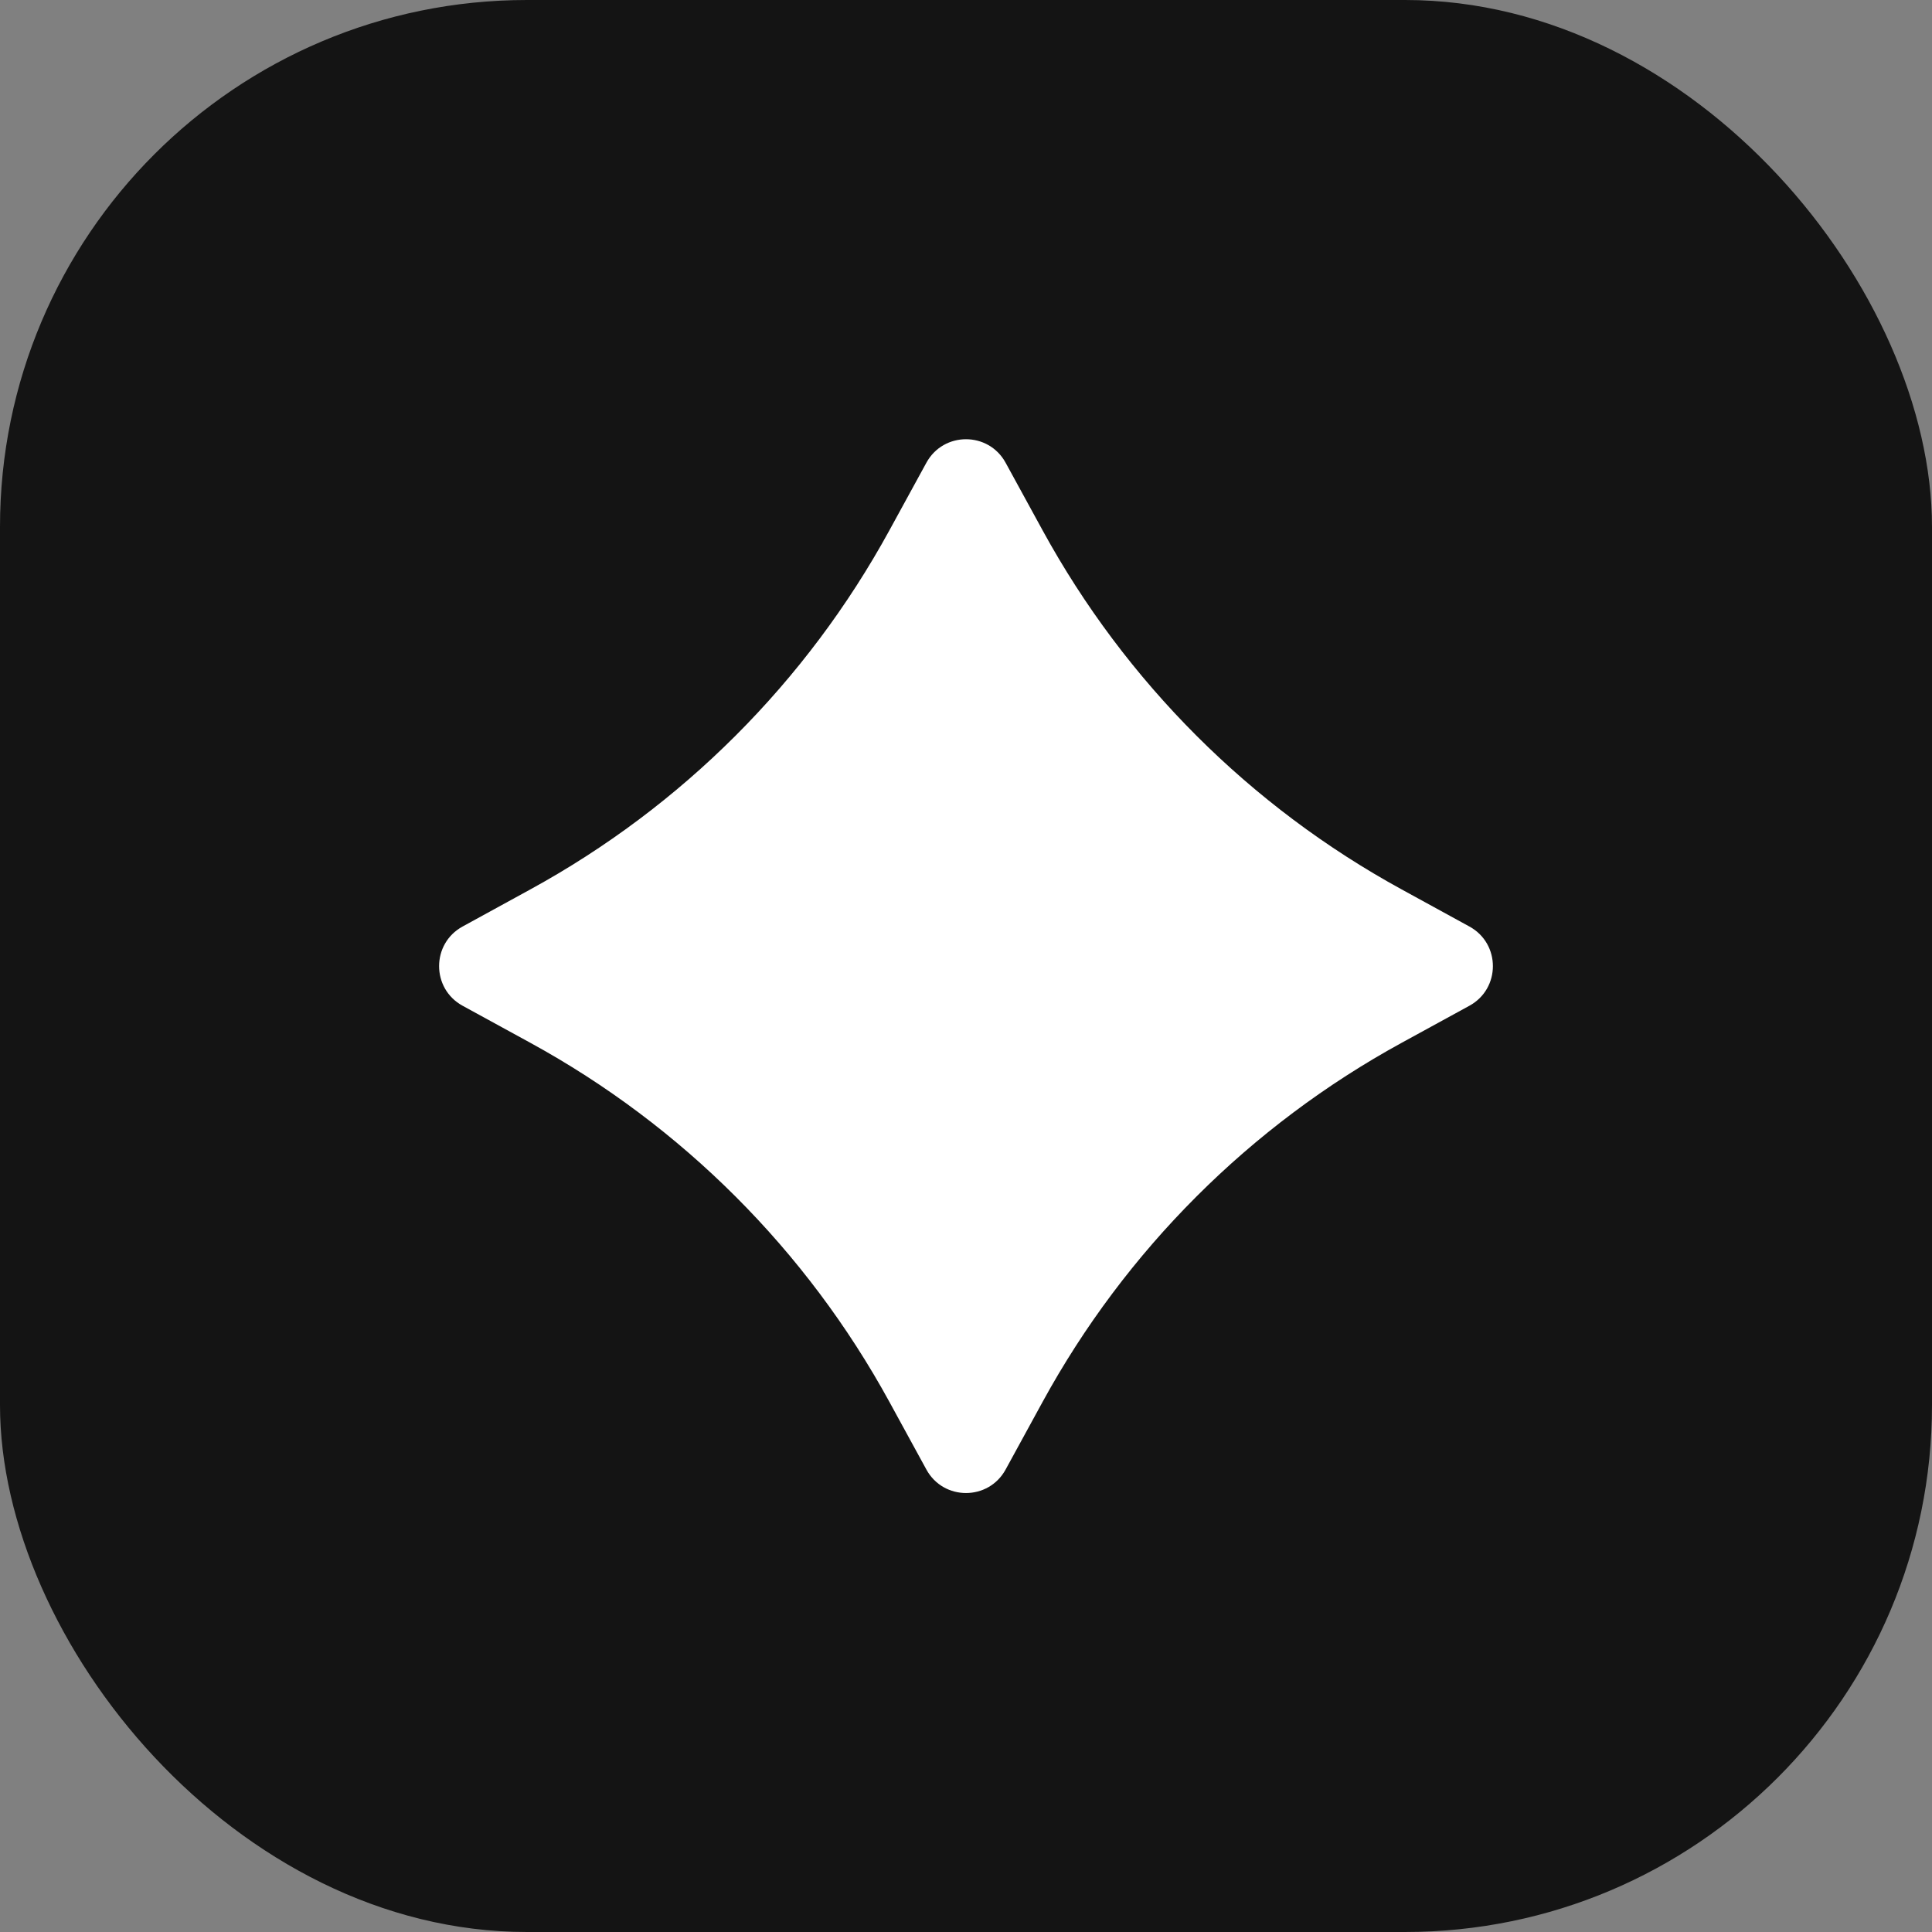
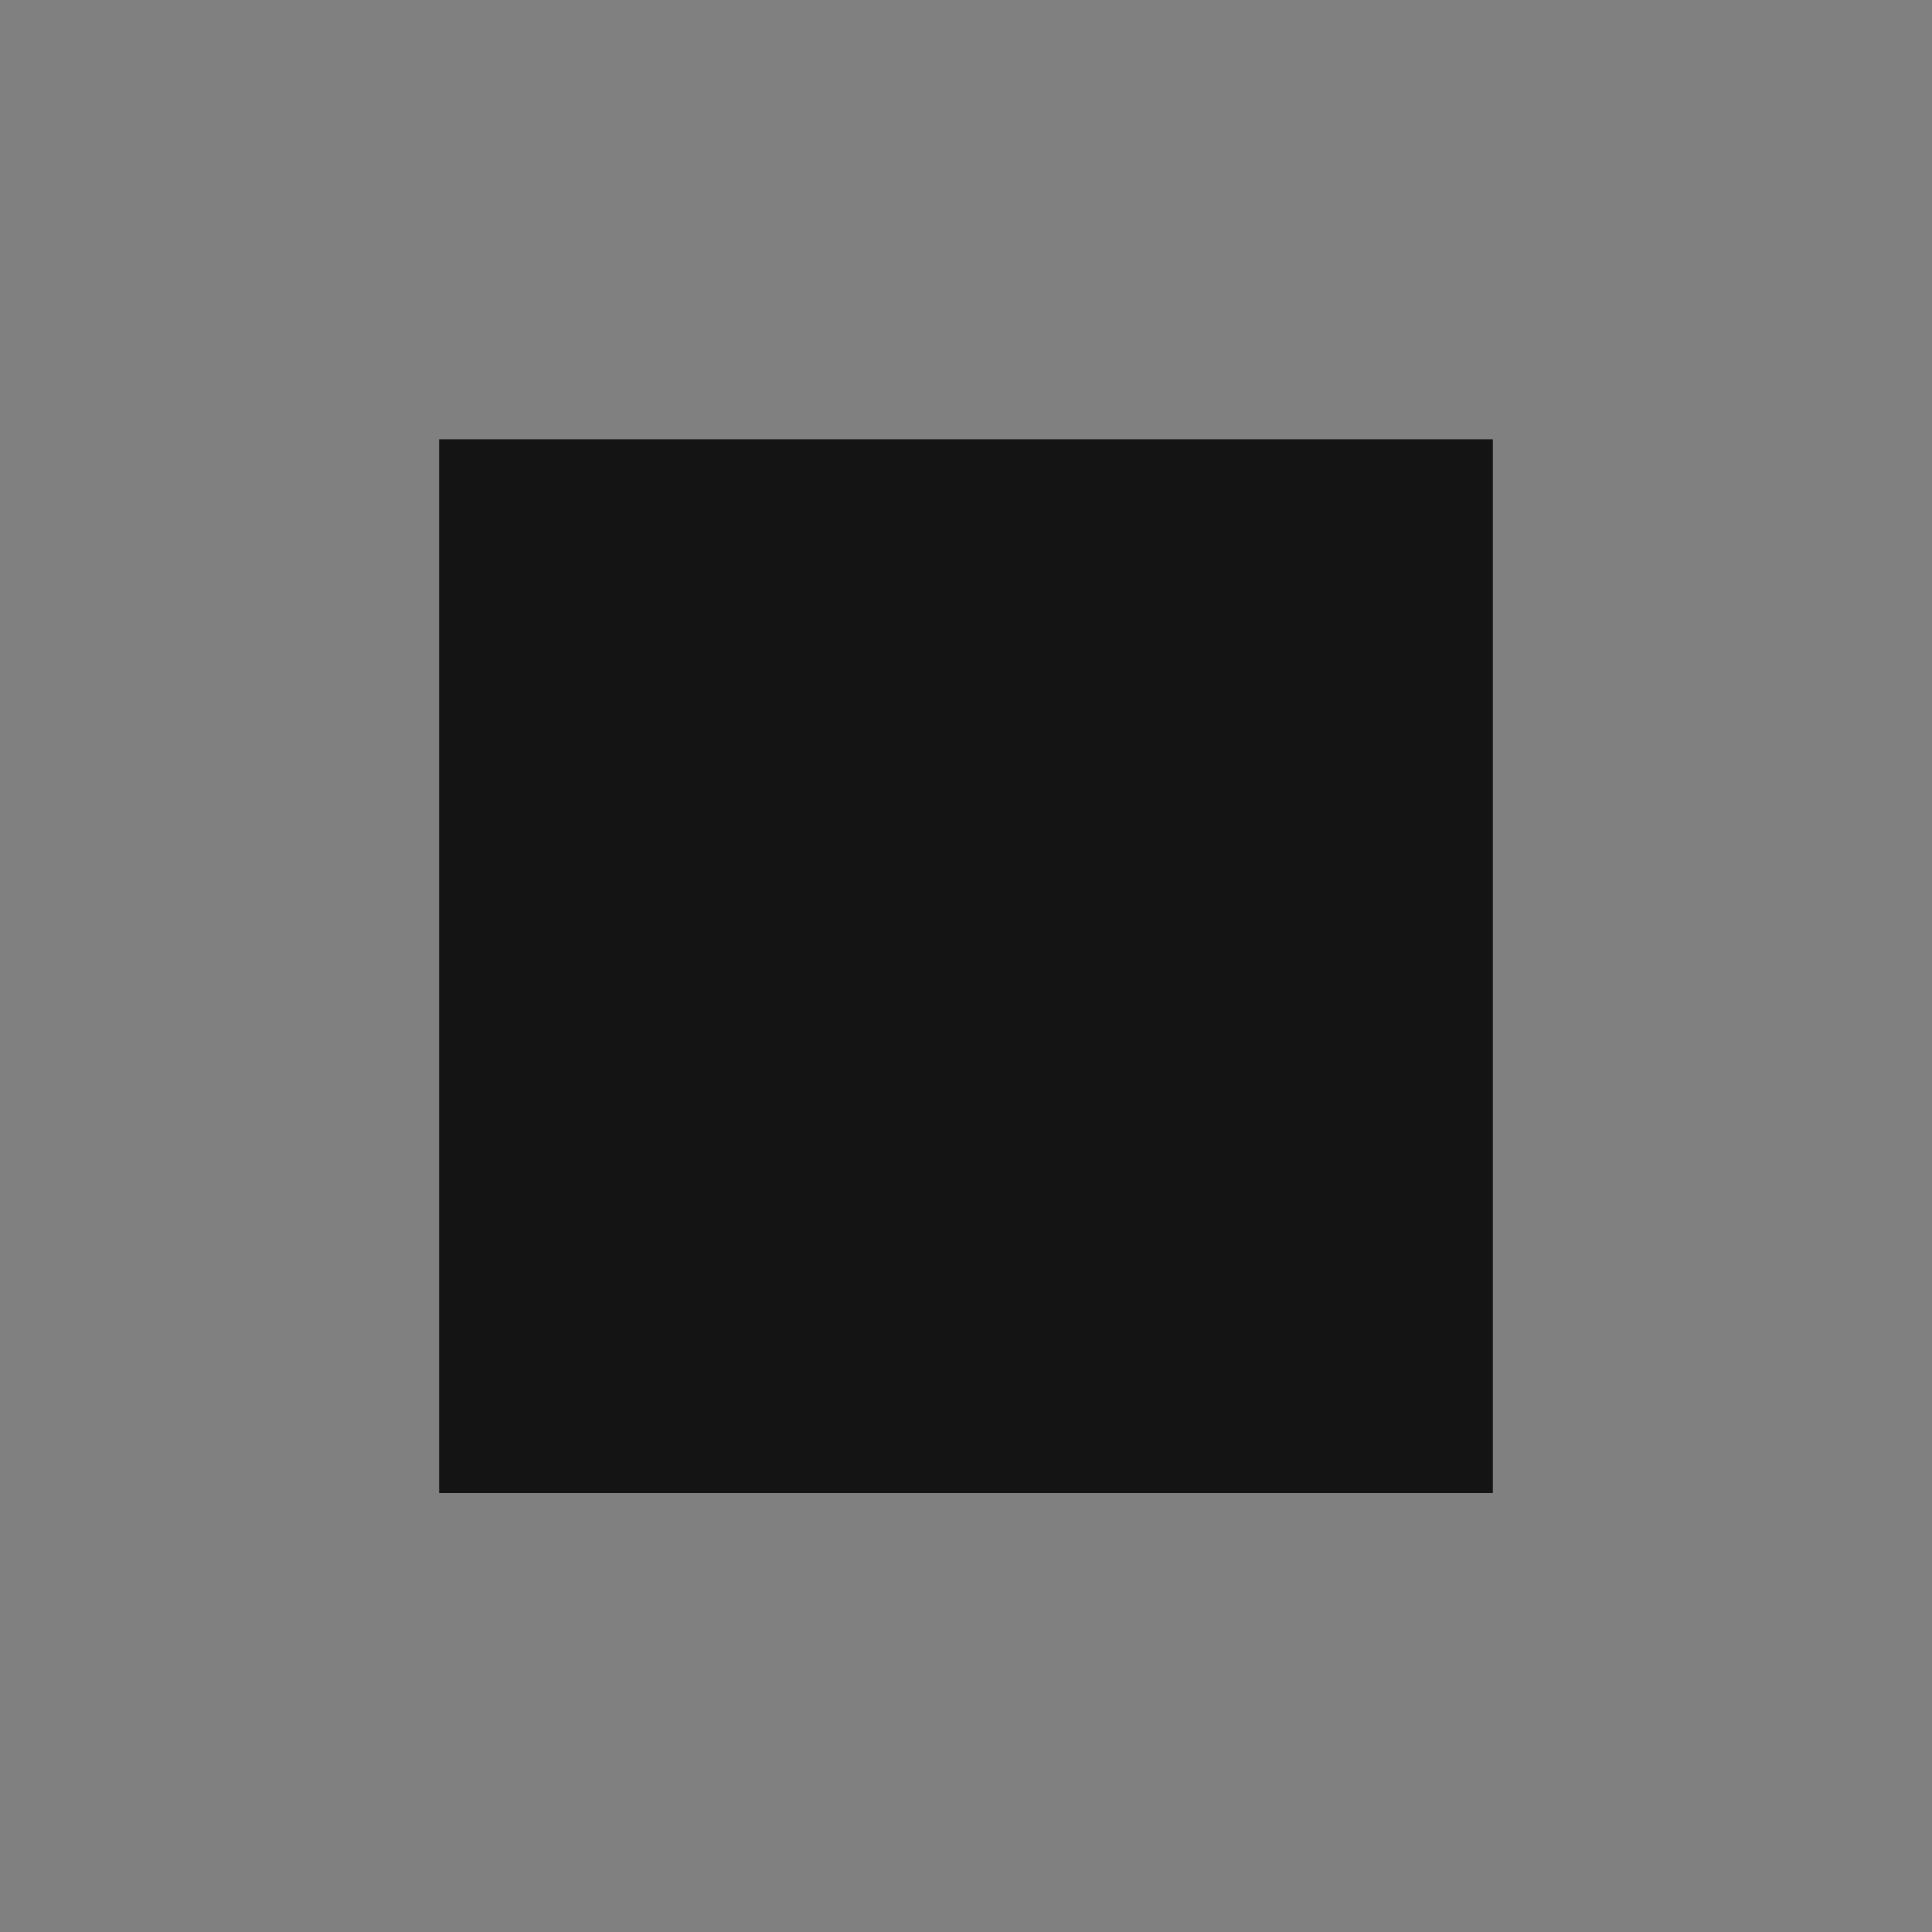
<svg xmlns="http://www.w3.org/2000/svg" width="44" height="44" viewBox="0 0 44 44" fill="none">
  <rect x="0" y="0" width="44" height="44" fill="#808080" stroke="none" />
-   <rect width="44" height="44" rx="12" fill="#141414" />
  <g clip-path="url(#clip0_53_3548)">
    <rect width="24" height="24" transform="translate(34 10.003) rotate(90)" fill="#141414" />
-     <path d="M33.465 21.101C34.178 21.491 34.178 22.515 33.465 22.905L31.924 23.748C28.472 25.636 25.633 28.474 23.745 31.926L22.902 33.468C22.512 34.181 21.488 34.181 21.098 33.468L20.255 31.926C18.367 28.474 15.528 25.636 12.076 23.748L10.535 22.905C9.822 22.515 9.822 21.491 10.535 21.101L12.076 20.257C15.528 18.369 18.367 15.531 20.255 12.079L21.098 10.538C21.488 9.825 22.512 9.825 22.902 10.538L23.745 12.079C25.633 15.531 28.472 18.369 31.924 20.257L33.465 21.101Z" fill="white" />
  </g>
  <defs>
    <clipPath id="clip0_53_3548">
      <rect width="24" height="24" fill="white" transform="translate(34 10.003) rotate(90)" />
    </clipPath>
  </defs>
</svg>